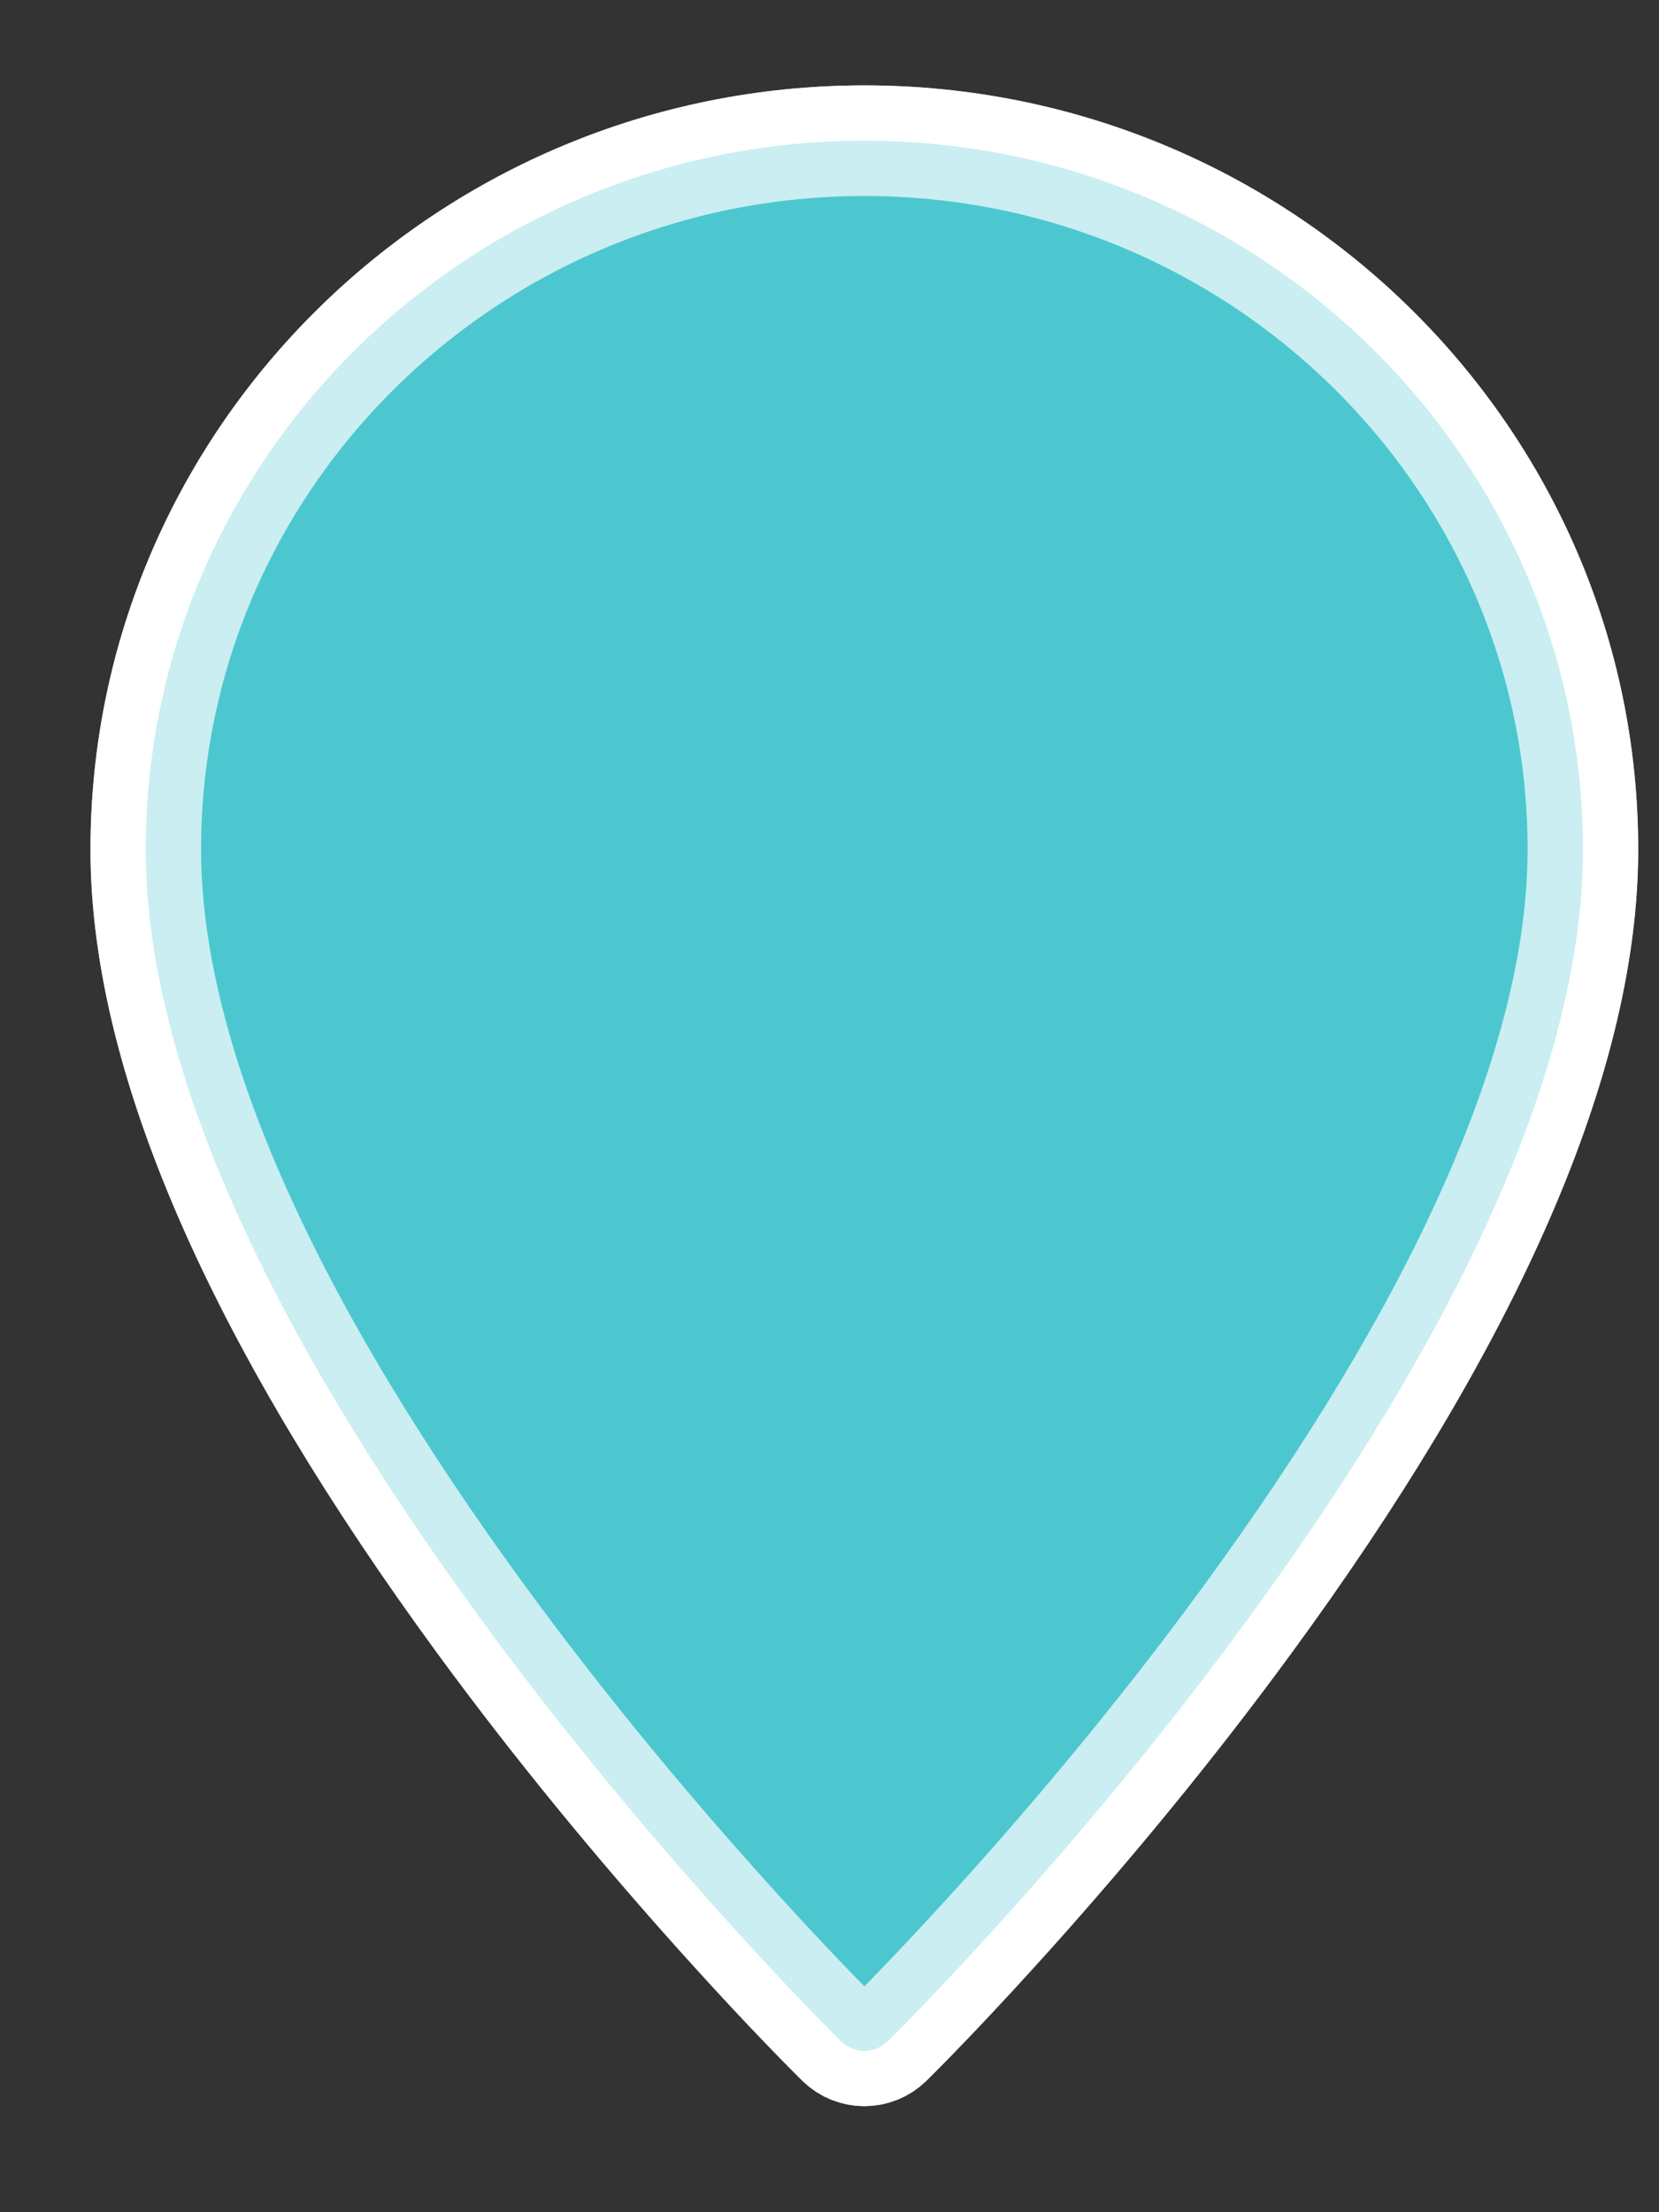
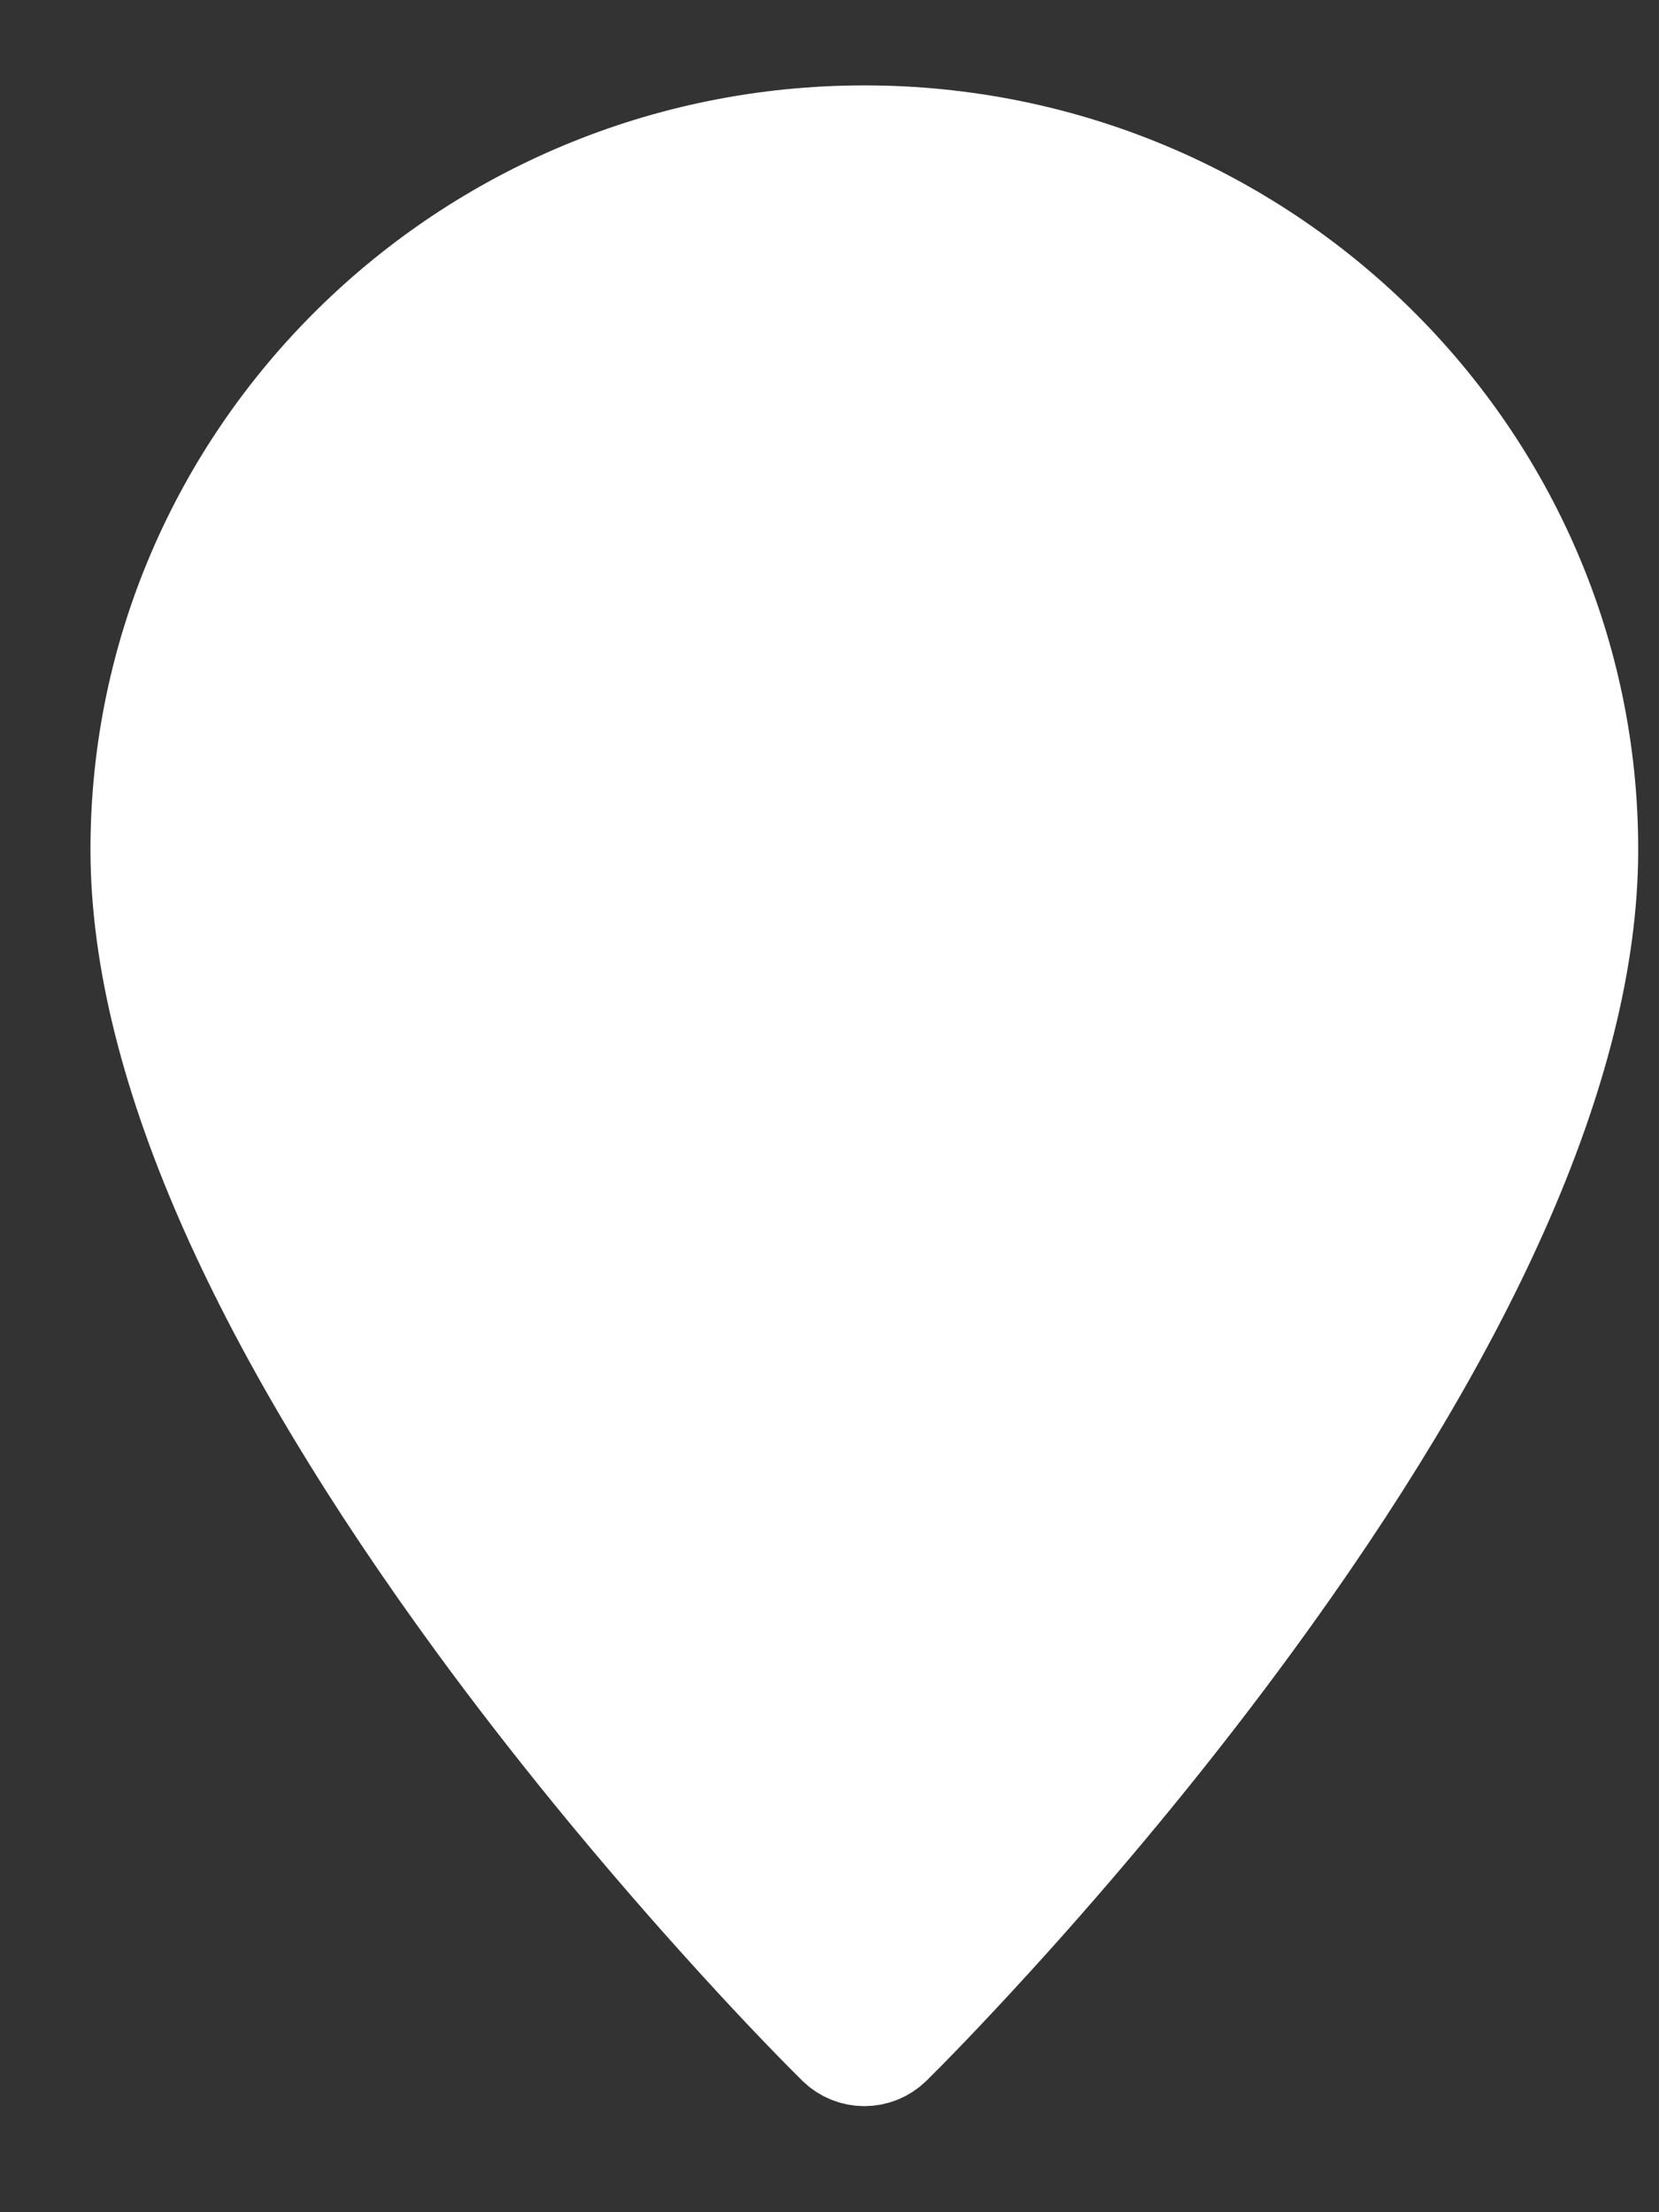
<svg xmlns="http://www.w3.org/2000/svg" width="15px" height="20px" viewBox="0 0 15 20" version="1.1">
  <rect x="0" y="0" width="15" height="20" fill="#333333" stroke="none" />
  <title>Lake-small</title>
  <desc>Created with Sketch.</desc>
  <g id="Guide-Pages/Tiers" stroke="none" stroke-width="1" fill="none" fill-rule="evenodd">
    <g id="Lake-small" transform="translate(1, 1)" stroke="#FFFFFF">
-       <path d="M6.815,0.272 C3.231,0.272 0.318,3.147 0.318,6.68 C0.318,8.639 1.45,11.045 3.353,13.645 C4.033,14.575 4.769,15.469 5.513,16.298 C5.978,16.815 6.347,17.2 6.605,17.456 C6.662,17.511 6.737,17.541 6.815,17.541 C6.893,17.541 6.967,17.511 7.022,17.458 C7.282,17.2 7.652,16.815 8.116,16.298 C8.86,15.469 9.596,14.575 10.277,13.645 C12.179,11.045 13.312,8.639 13.312,6.68 C13.312,3.147 10.398,0.272 6.815,0.272 Z" id="Path" fill="#FFFFFF" transform="translate(6.815, 8.907) scale(-1, 1) translate(-6.815, -8.907) " />
-       <path d="M6.815,0.272 C3.231,0.272 0.318,3.147 0.318,6.68 C0.318,8.639 1.45,11.045 3.353,13.645 C4.033,14.575 4.769,15.469 5.513,16.298 C5.978,16.815 6.347,17.2 6.605,17.456 C6.662,17.511 6.737,17.541 6.815,17.541 C6.893,17.541 6.967,17.511 7.022,17.458 C7.282,17.2 7.652,16.815 8.116,16.298 C8.86,15.469 9.596,14.575 10.277,13.645 C12.179,11.045 13.312,8.639 13.312,6.68 C13.312,3.147 10.398,0.272 6.815,0.272 Z" id="Path" fill="#00B0BC" opacity="0.7" transform="translate(6.815, 8.907) scale(-1, 1) translate(-6.815, -8.907) " />
+       <path d="M6.815,0.272 C3.231,0.272 0.318,3.147 0.318,6.68 C0.318,8.639 1.45,11.045 3.353,13.645 C4.033,14.575 4.769,15.469 5.513,16.298 C5.978,16.815 6.347,17.2 6.605,17.456 C6.662,17.511 6.737,17.541 6.815,17.541 C6.893,17.541 6.967,17.511 7.022,17.458 C7.282,17.2 7.652,16.815 8.116,16.298 C8.86,15.469 9.596,14.575 10.277,13.645 C12.179,11.045 13.312,8.639 13.312,6.68 C13.312,3.147 10.398,0.272 6.815,0.272 " id="Path" fill="#FFFFFF" transform="translate(6.815, 8.907) scale(-1, 1) translate(-6.815, -8.907) " />
    </g>
  </g>
</svg>